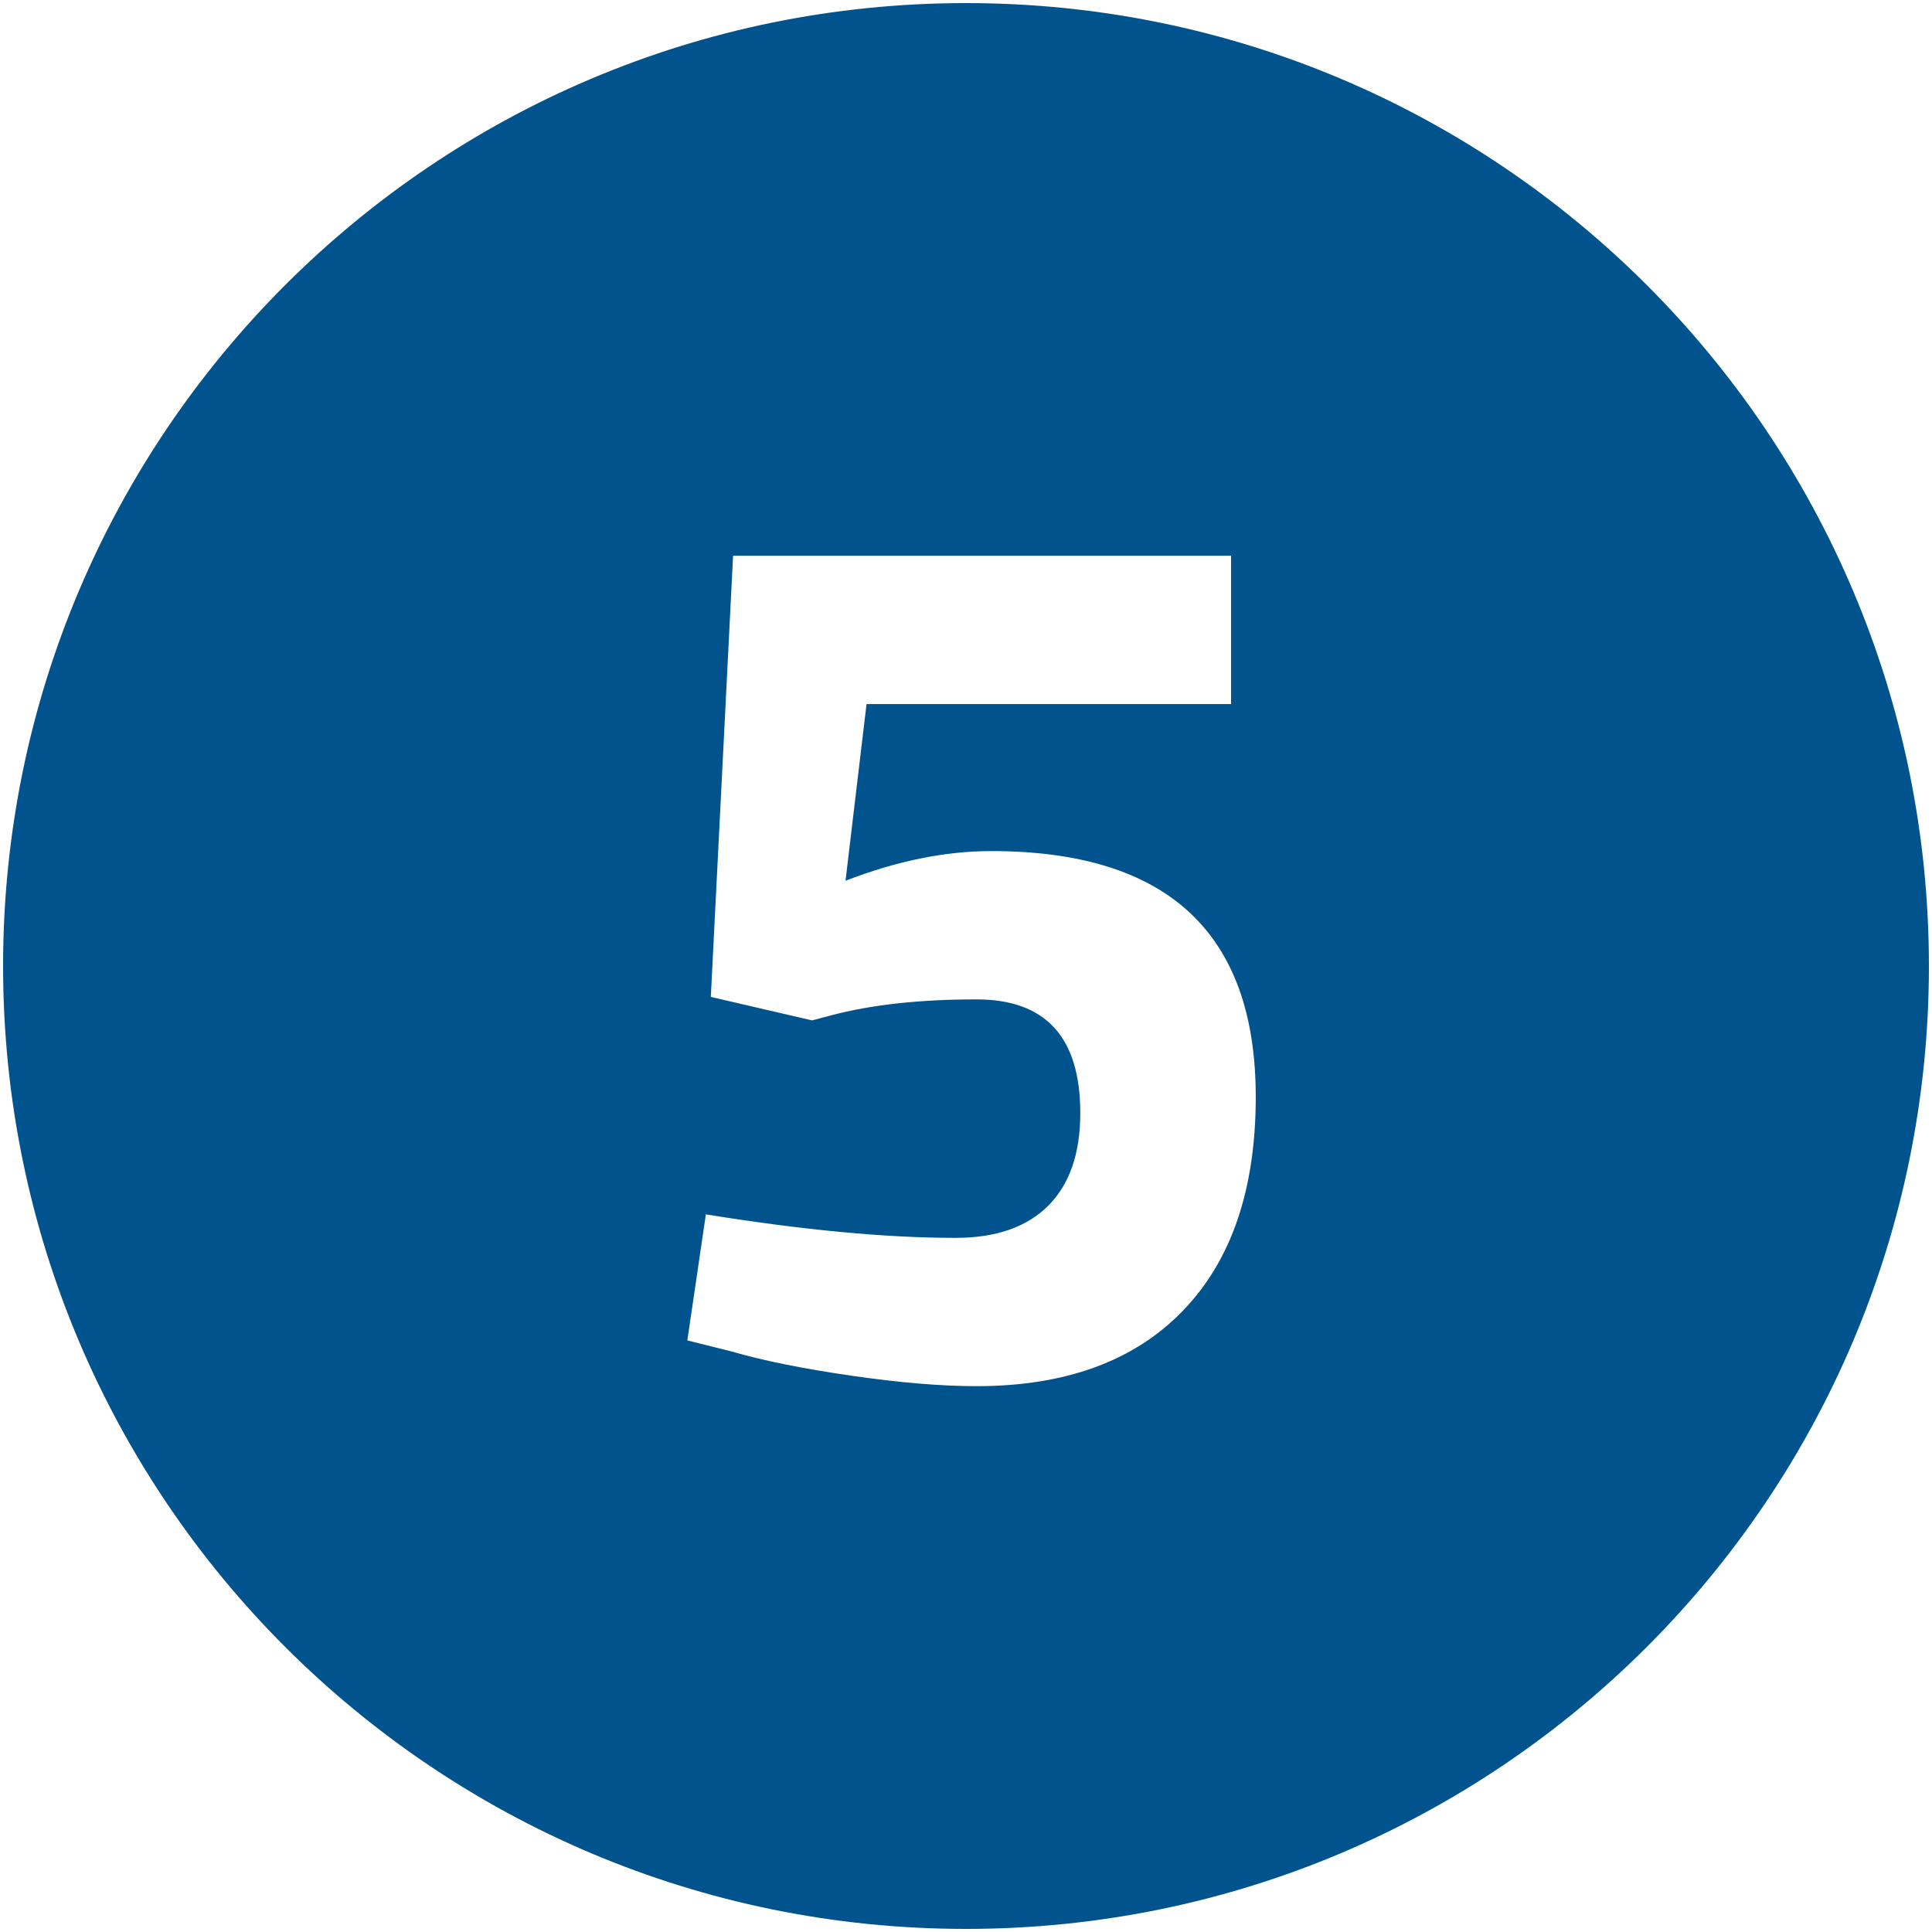
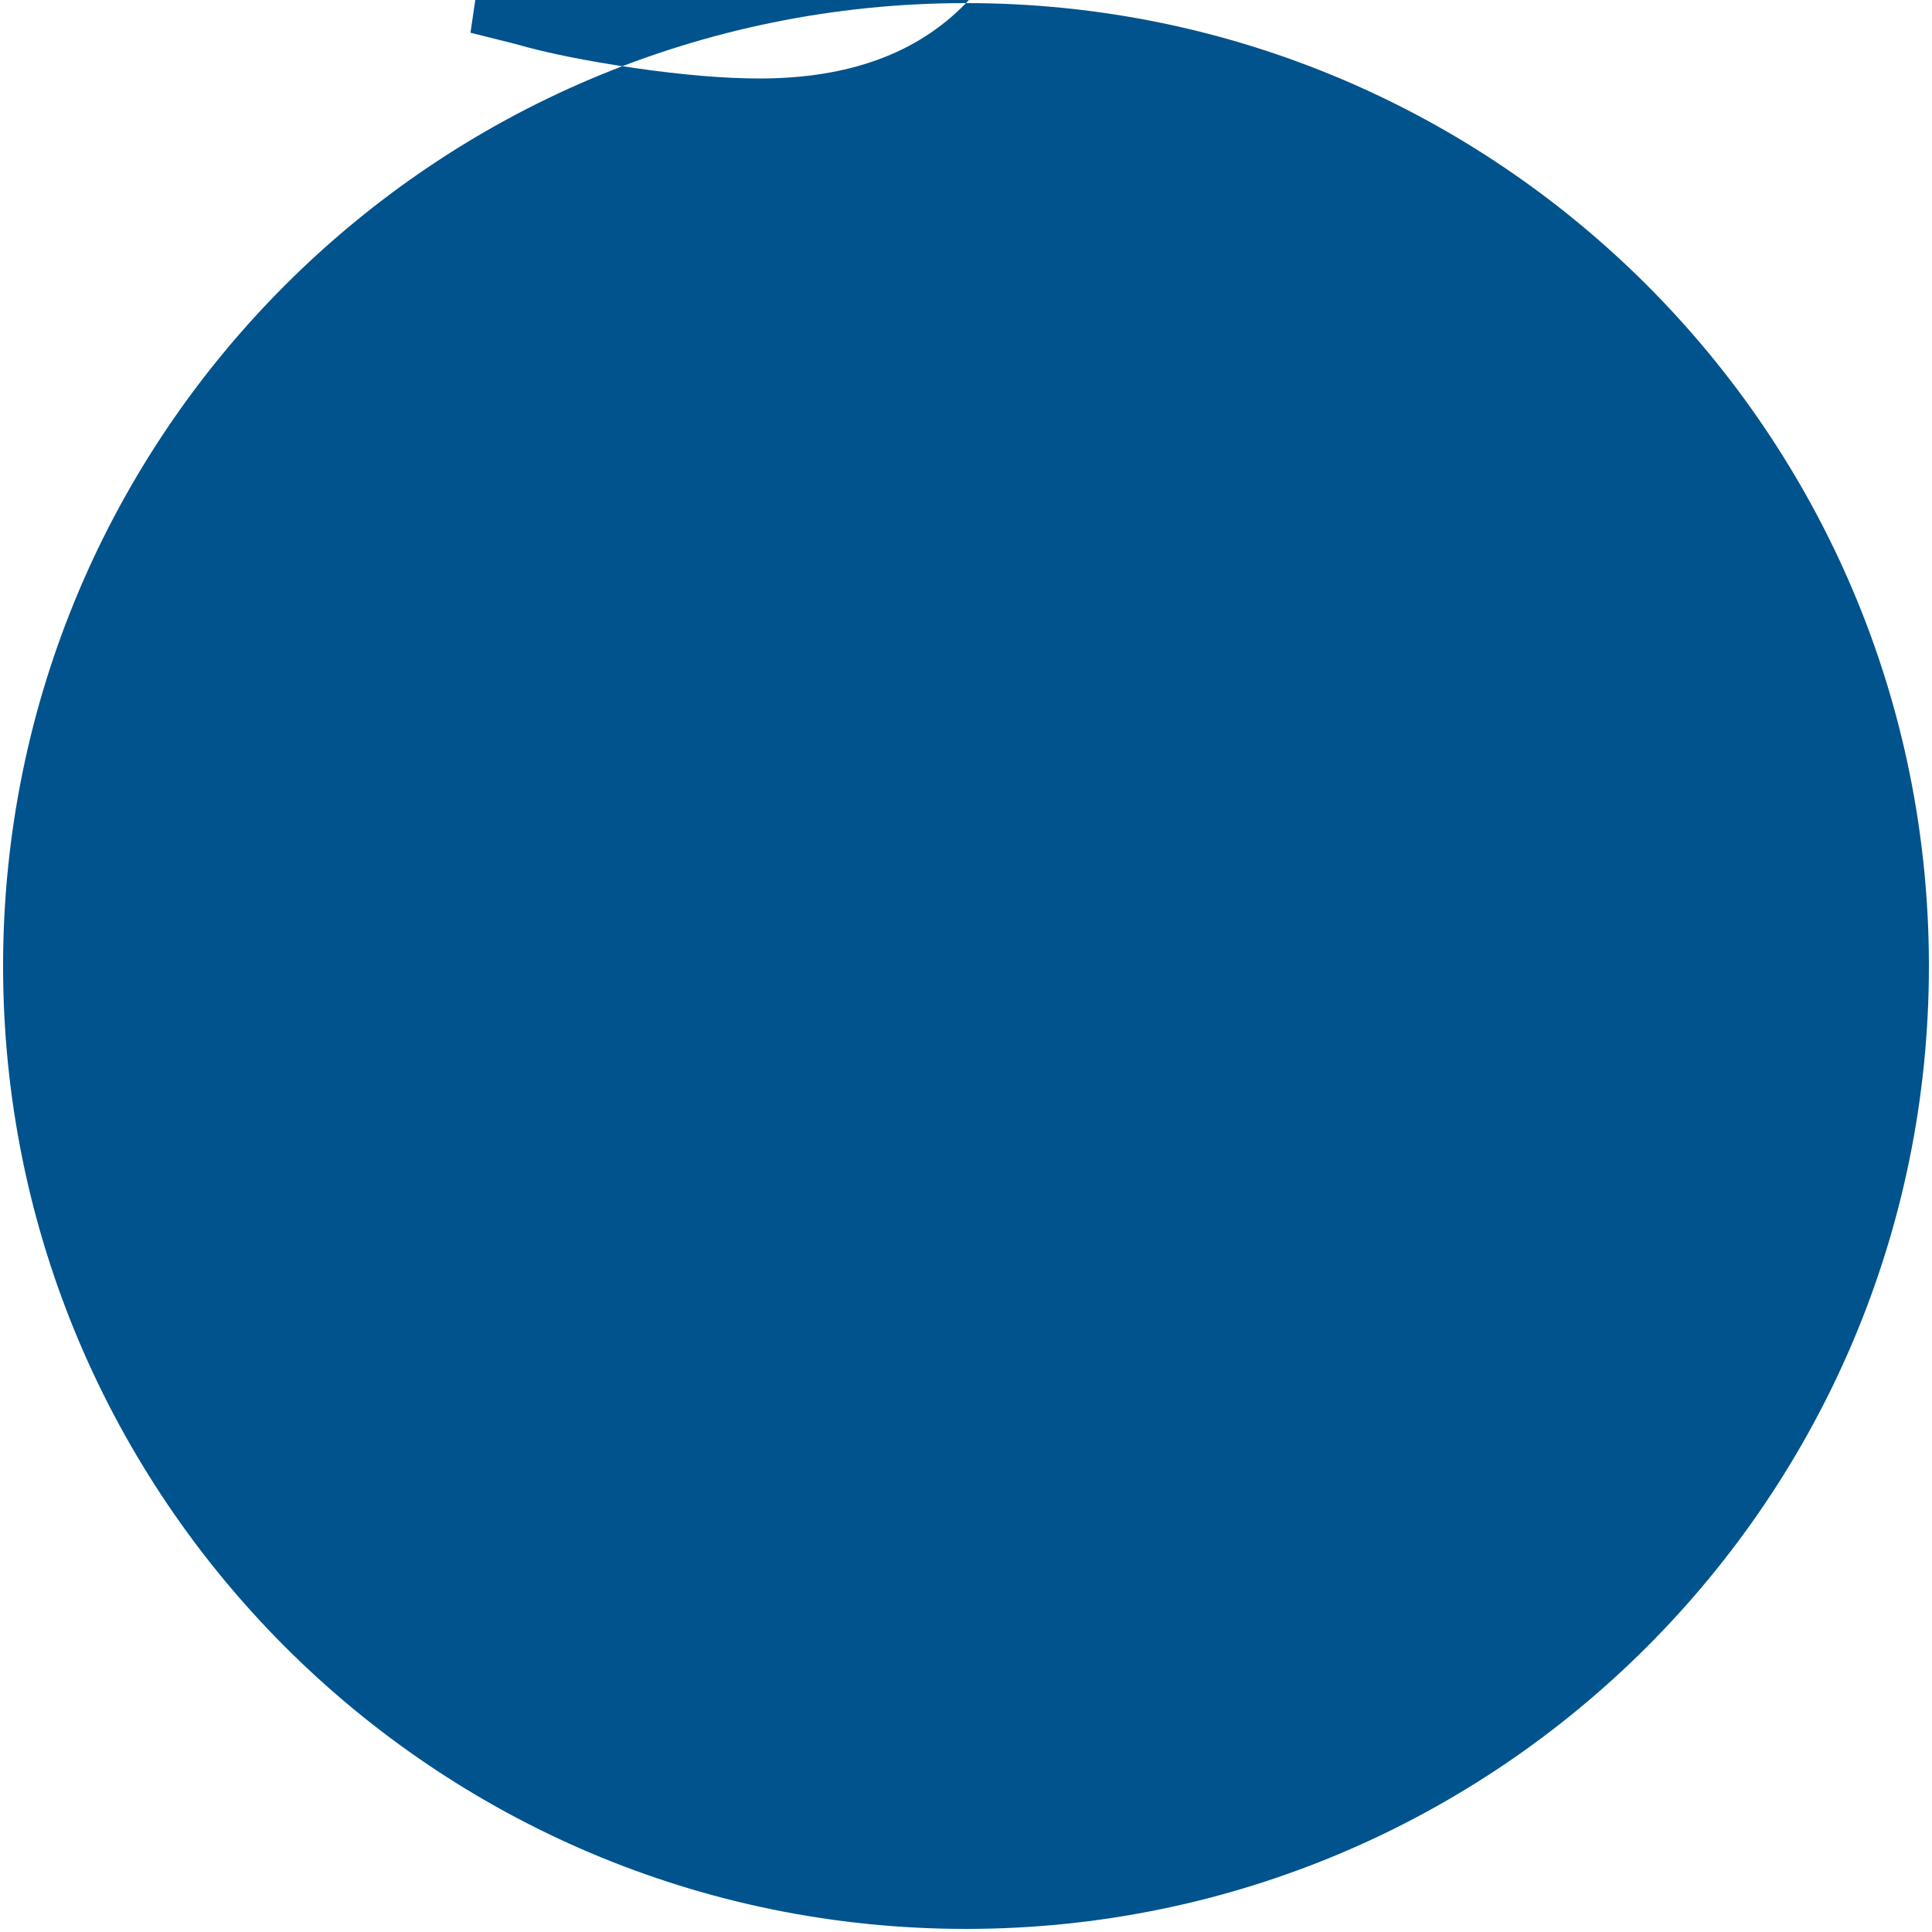
<svg xmlns="http://www.w3.org/2000/svg" id="Layer_1" height="300" viewBox="0 0 500 500" width="300">
  <g width="100%" height="100%" transform="matrix(1,0,0,1,0,0)">
    <linearGradient id="SVGID_1_" gradientUnits="userSpaceOnUse" x1="465.85" x2="34.15" y1="125.379" y2="374.621">
      <stop stop-opacity="1" stop-color="#00538c" offset="0.05" />
      <stop stop-opacity="1" stop-color="#00538c" offset="1" />
    </linearGradient>
-     <path d="m250 .8c-137.63 0-249.2 111.57-249.2 249.2s111.57 249.2 249.2 249.2 249.2-111.57 249.2-249.2-111.57-249.2-249.2-249.2zm56.12 338.43c-12.58 13.01-30.38 19.51-53.4 19.51-9.17 0-19.99-.91-32.46-2.72s-22.76-3.89-30.86-6.24l-11.52-2.88 4.8-32.62c25.16 4.06 46.69 6.08 64.6 6.08 10.44 0 18.44-2.77 23.99-8.31 5.54-5.55 8.31-13.54 8.31-23.99 0-19.61-8.95-29.42-26.86-29.42-14.71 0-27.3 1.39-37.74 4.16l-4.8 1.28-26.22-6.08 5.76-114.17h128.88v38.38h-94.34l-5.44 45.73c13.22-5.12 25.79-7.68 37.73-7.68 45.63 0 68.44 21.22 68.44 63.64 0 23.88-6.29 42.33-18.87 55.33z" fill="url(#SVGID_1_)" data-original-color="SVGID_1_" stroke="none" stroke-opacity="1" />
+     <path d="m250 .8c-137.63 0-249.2 111.57-249.2 249.2s111.57 249.2 249.2 249.2 249.2-111.57 249.2-249.2-111.57-249.2-249.2-249.2zc-12.58 13.01-30.38 19.51-53.4 19.51-9.17 0-19.99-.91-32.46-2.72s-22.76-3.89-30.86-6.24l-11.52-2.88 4.8-32.62c25.16 4.06 46.69 6.08 64.6 6.08 10.44 0 18.44-2.77 23.99-8.31 5.54-5.55 8.31-13.54 8.31-23.99 0-19.61-8.95-29.42-26.86-29.42-14.71 0-27.3 1.39-37.74 4.16l-4.8 1.28-26.22-6.08 5.76-114.17h128.88v38.38h-94.34l-5.44 45.73c13.22-5.12 25.79-7.68 37.73-7.68 45.63 0 68.44 21.22 68.44 63.64 0 23.88-6.29 42.33-18.87 55.33z" fill="url(#SVGID_1_)" data-original-color="SVGID_1_" stroke="none" stroke-opacity="1" />
  </g>
</svg>